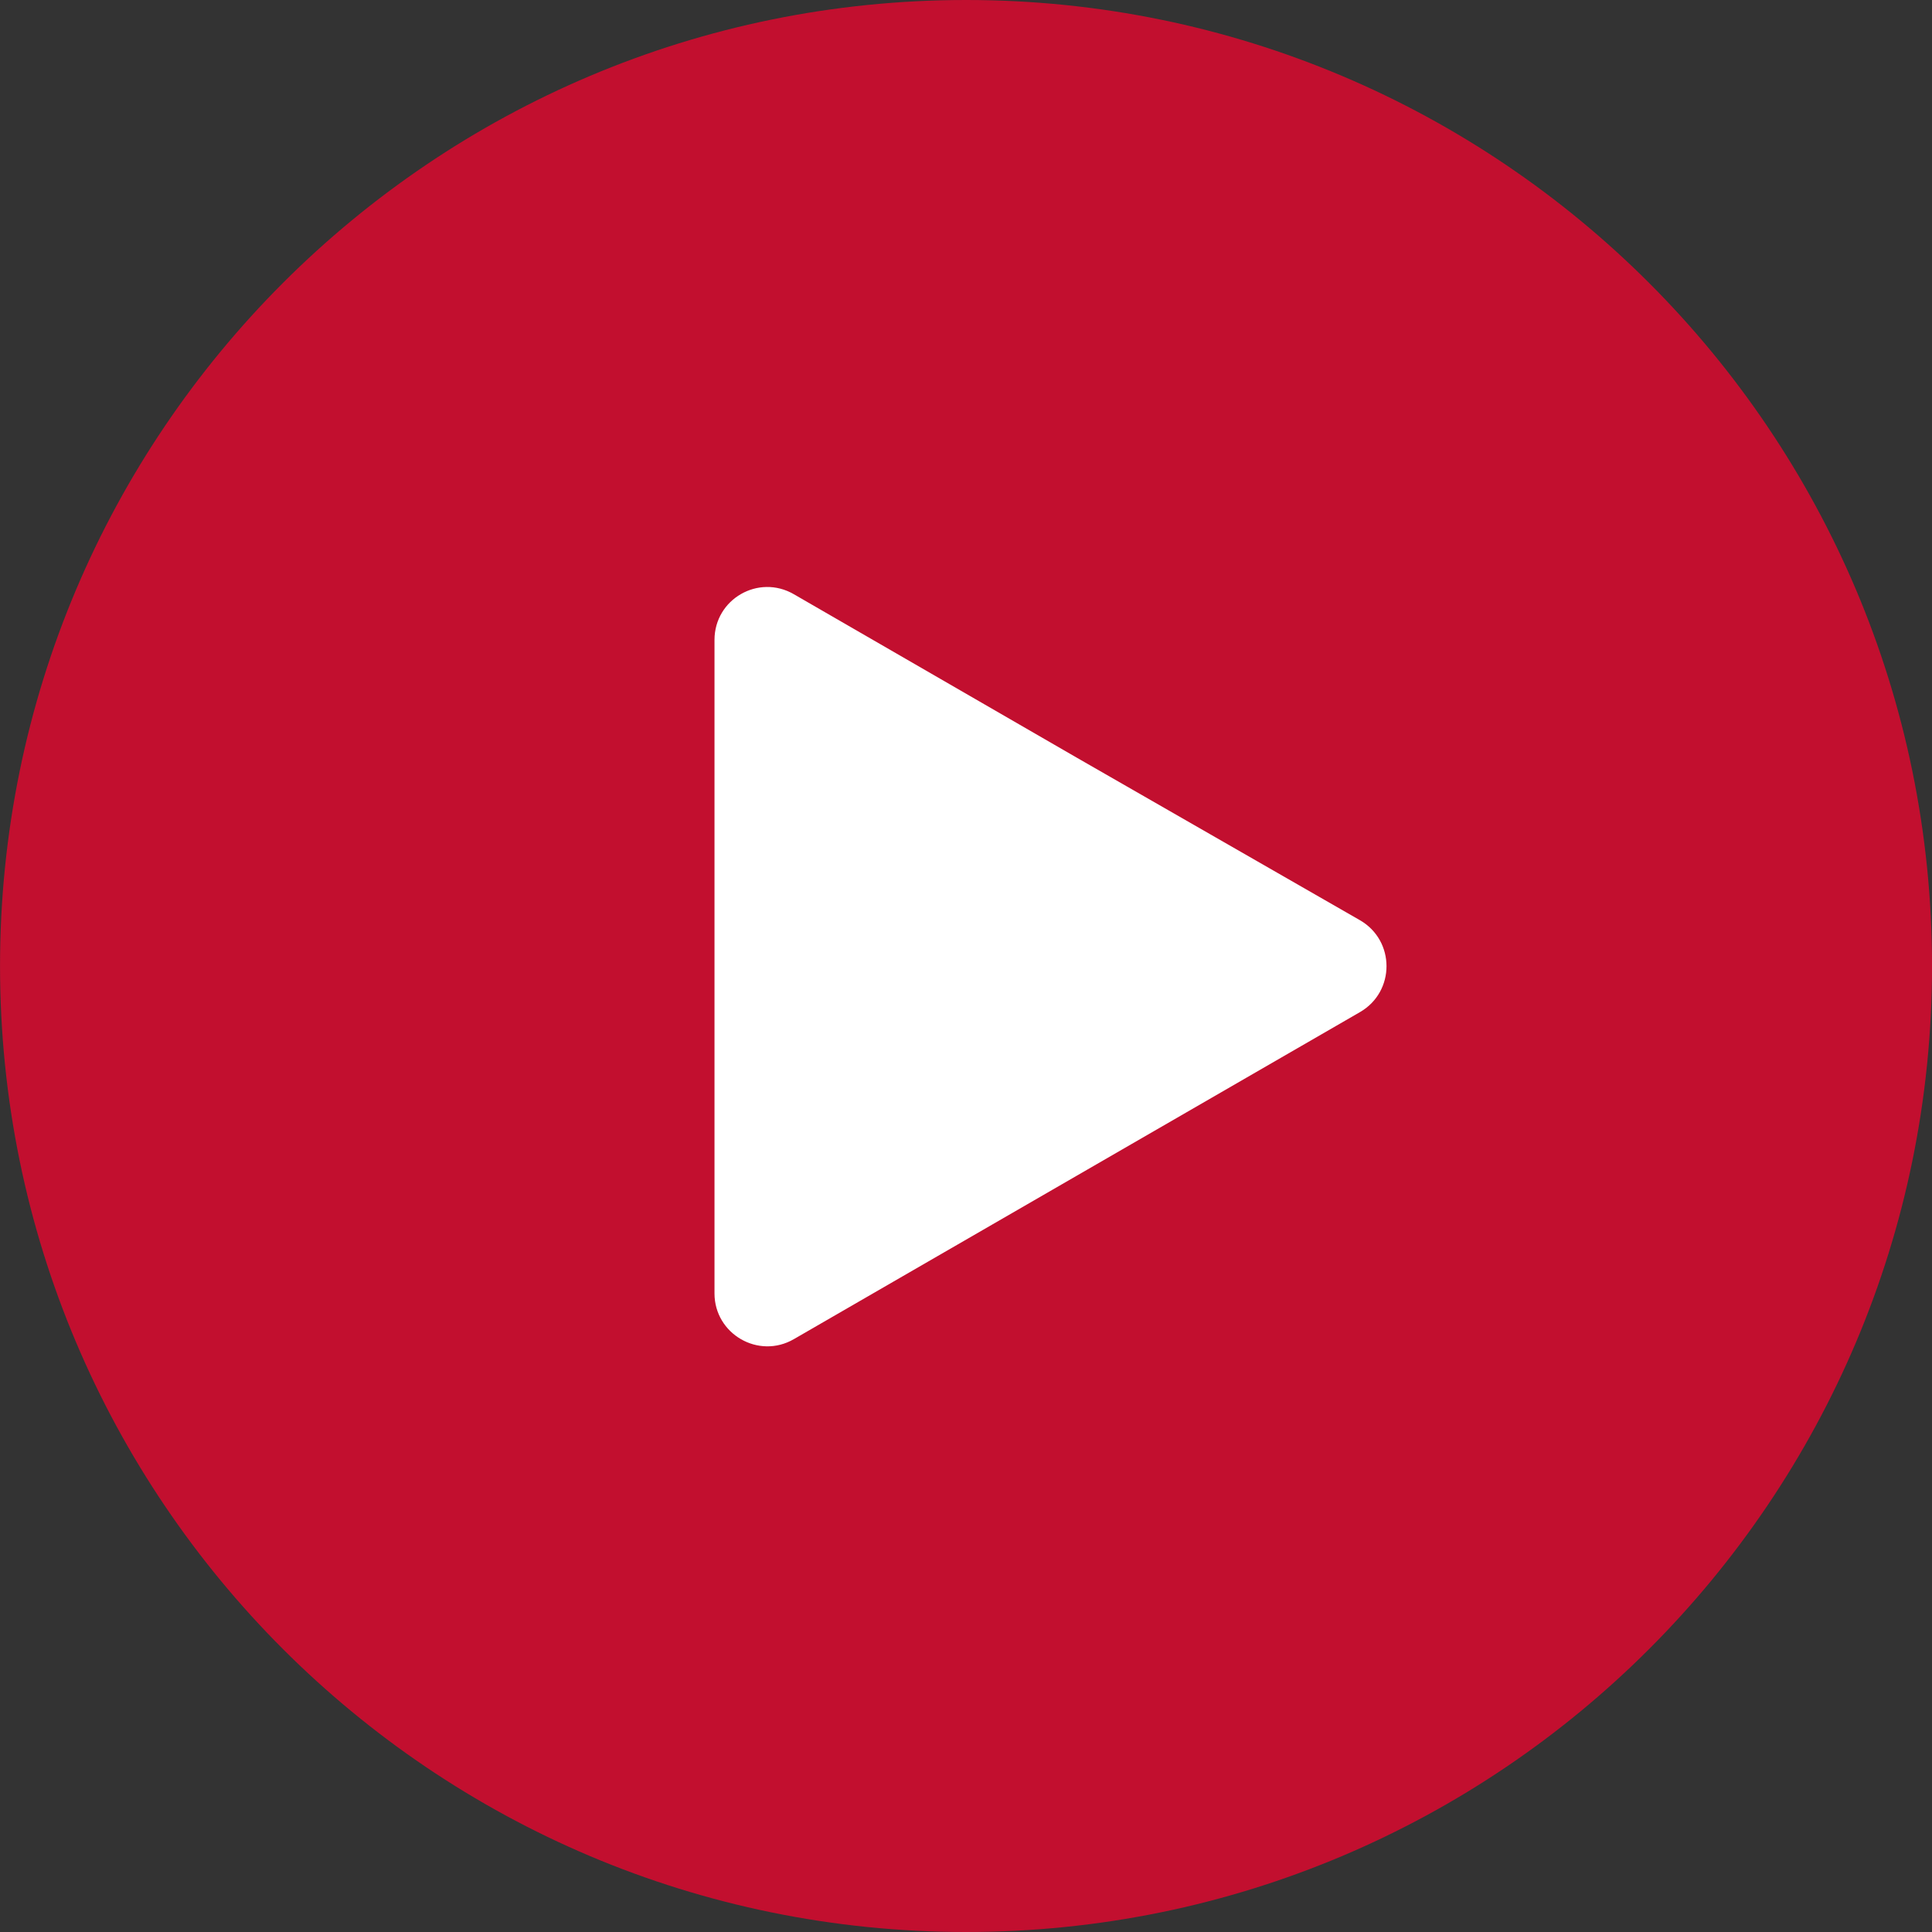
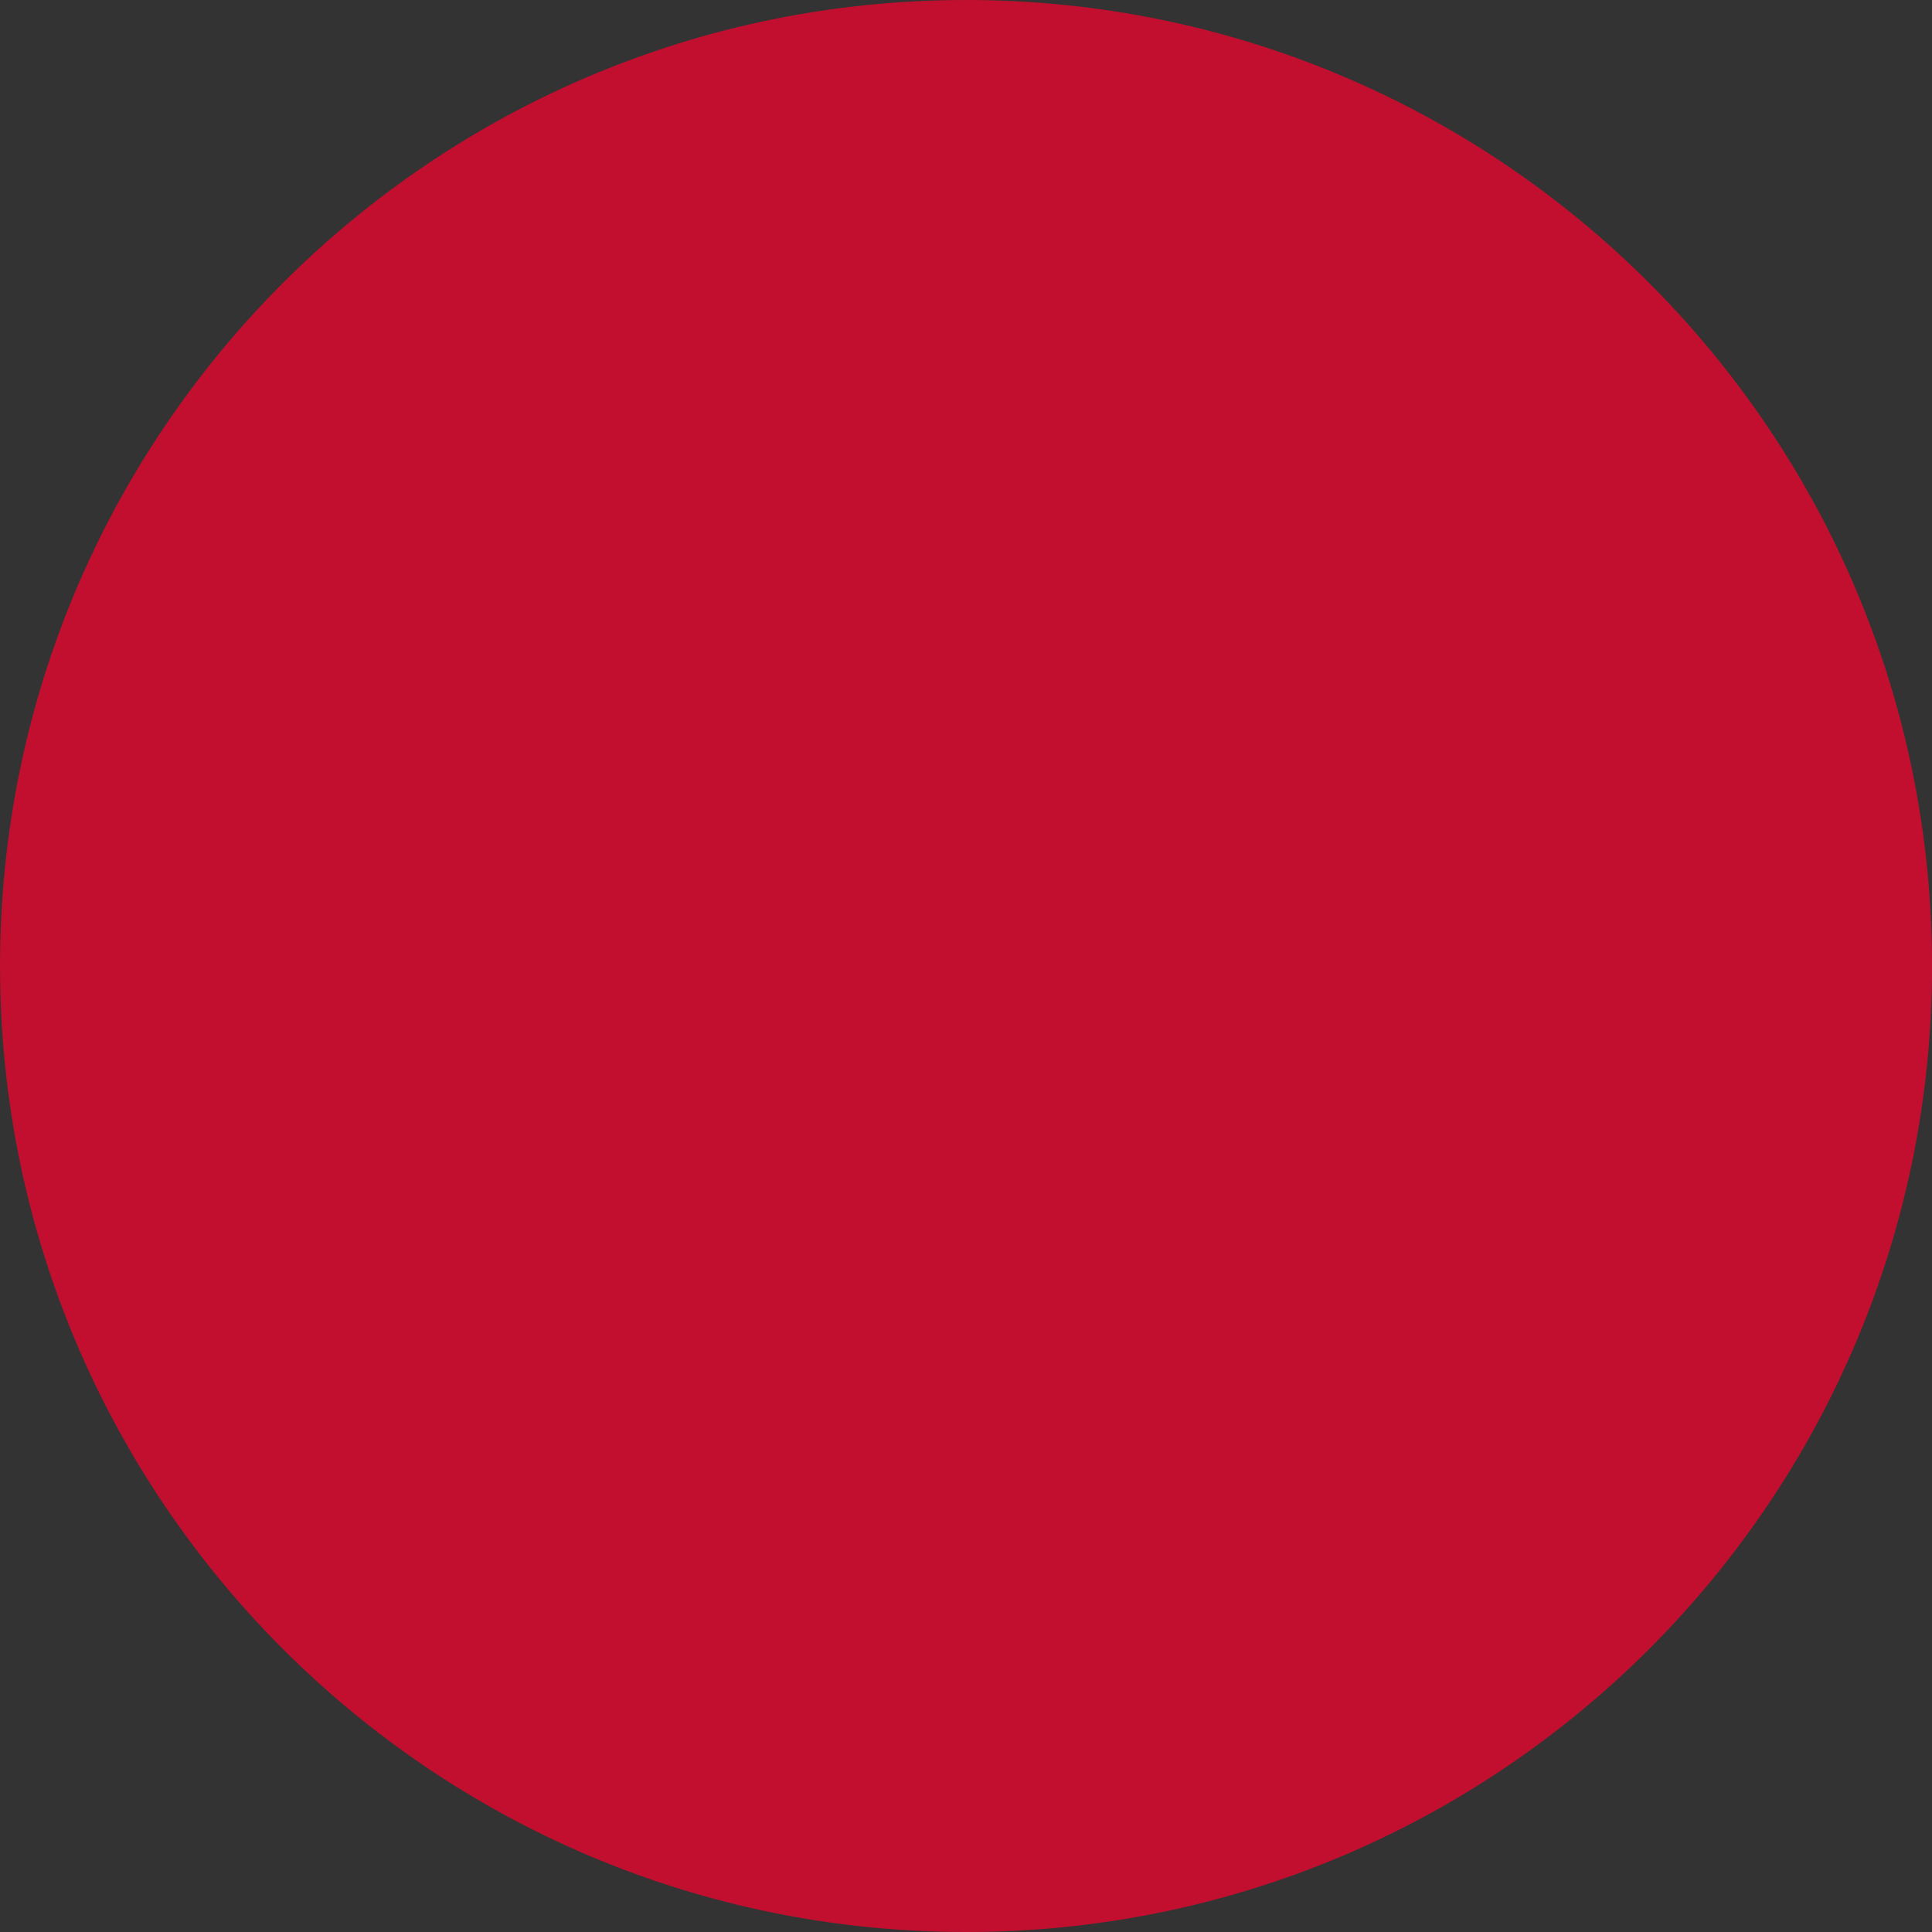
<svg xmlns="http://www.w3.org/2000/svg" width="62" height="62" viewBox="0 0 62 62" fill="none">
  <rect x="0" y="0" width="62" height="62" fill="#333333" stroke="none" />
  <g id="ICONO PLAY">
    <path id="Vector" d="M31.001 62C48.122 62 62.001 48.121 62.001 31C62.001 13.879 48.122 0 31.001 0C13.88 0 0.001 13.879 0.001 31C0.001 48.121 13.88 62 31.001 62Z" fill="#C20F2F" />
-     <path id="Vector_2" d="M43.644 29.532C44.778 30.188 44.778 31.823 43.644 32.479L34.559 37.727L25.475 42.975C24.341 43.631 22.929 42.808 22.929 41.507V31.022V20.537C22.929 19.225 24.341 18.413 25.475 19.069L34.559 24.317L43.644 29.532Z" fill="white" />
  </g>
</svg>